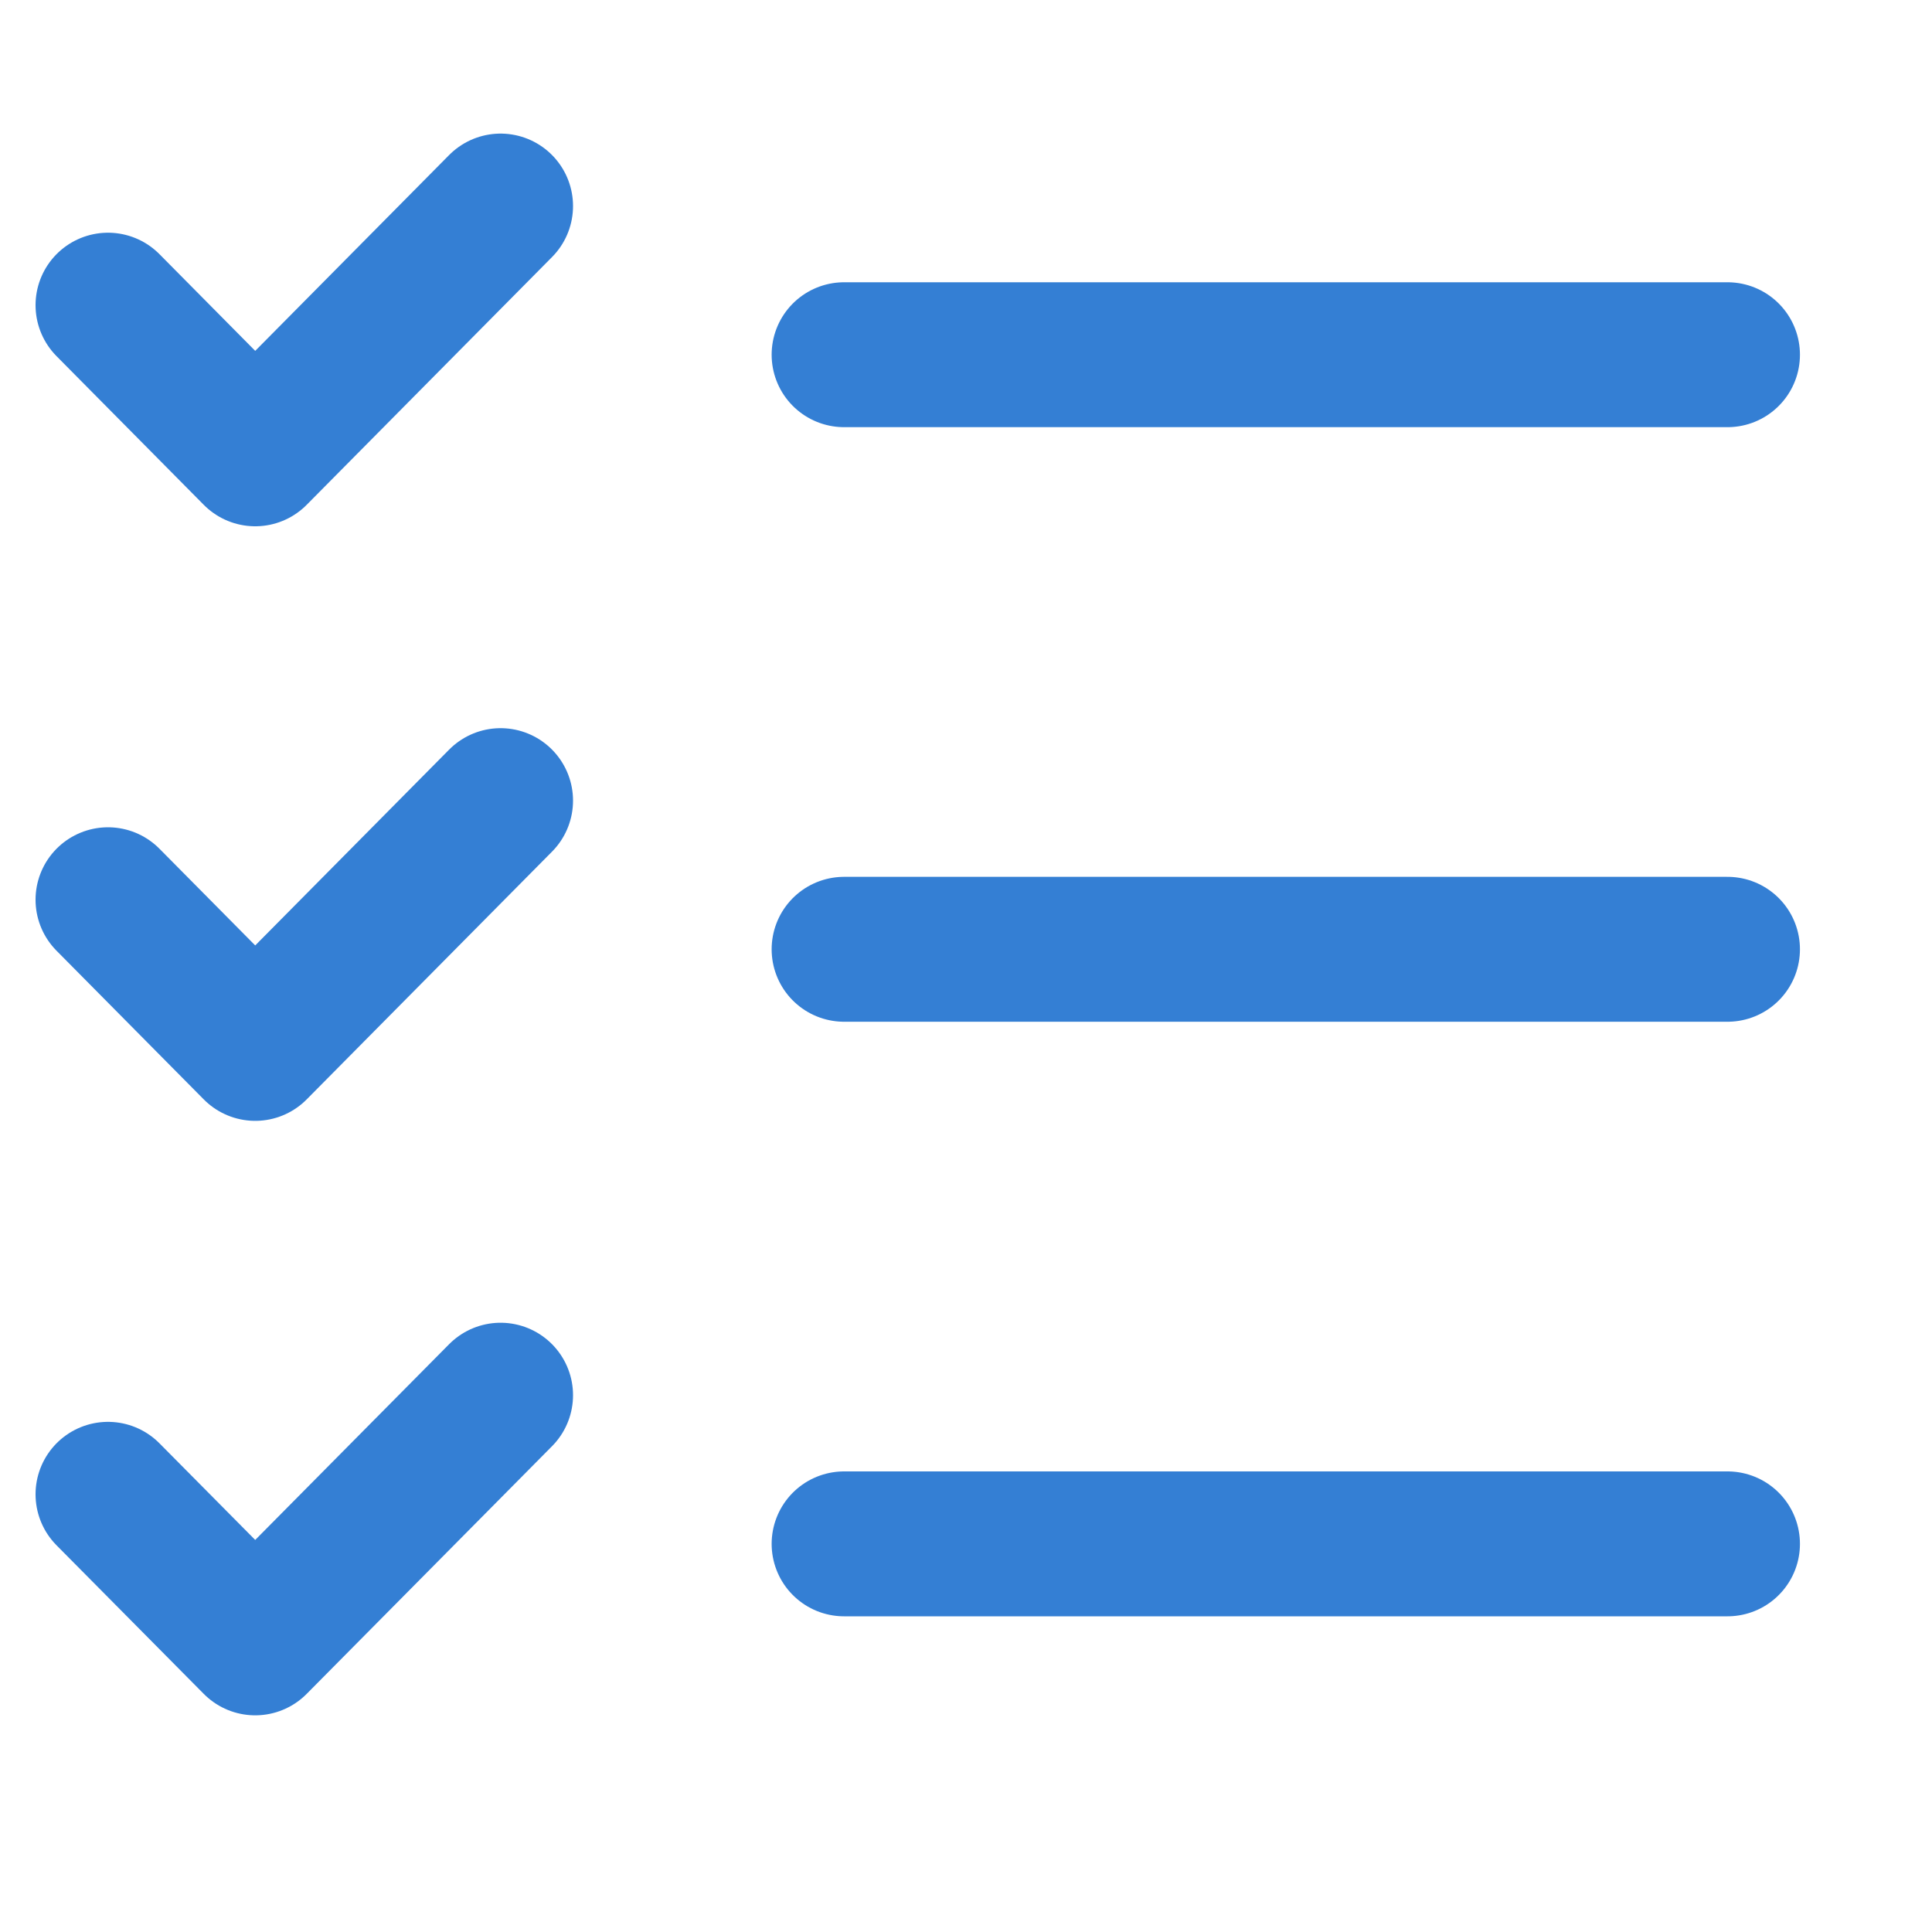
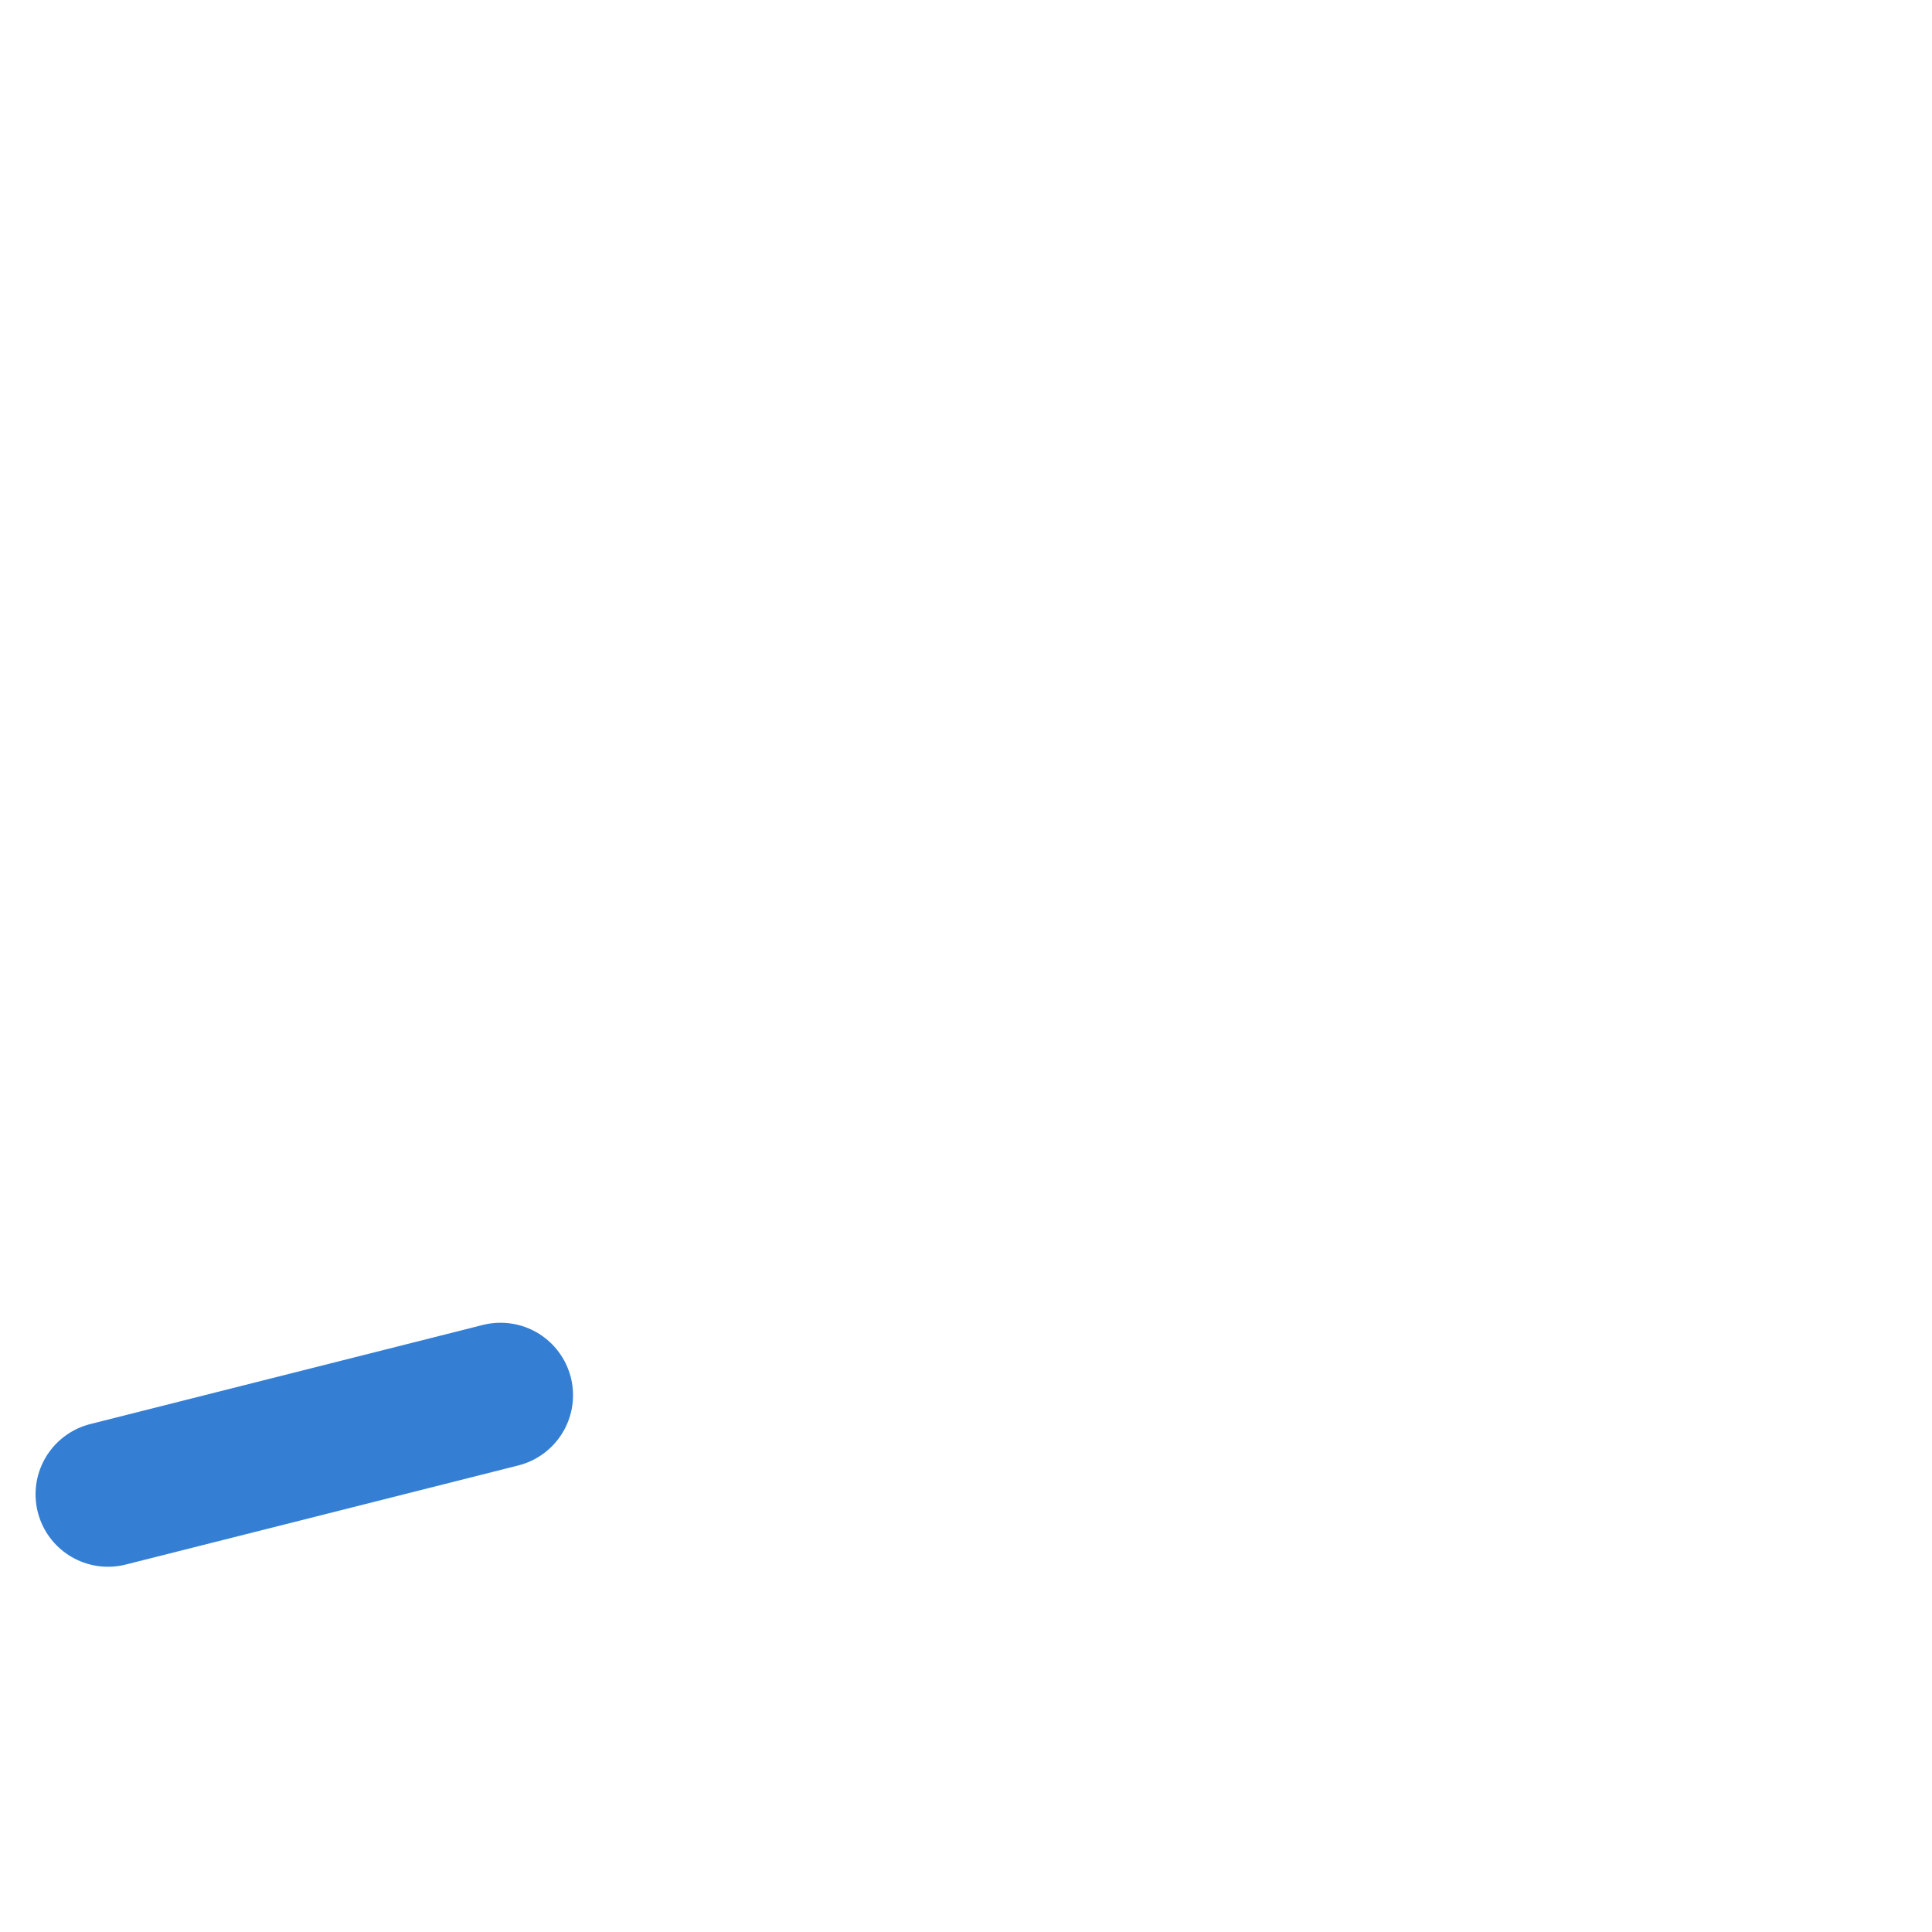
<svg xmlns="http://www.w3.org/2000/svg" width="20" height="20" viewBox="0 0 20 20" fill="none">
  <g clip-path="url(#clip0_1560_6484)">
-     <path d="M1.118 3.159L2.642 4.698L5.182 2.133" stroke="#347FD4" stroke-width="1.5" stroke-linecap="round" stroke-linejoin="round" />
-     <path d="M1.118 9.314L2.642 10.853L5.182 8.288" stroke="#347FD4" stroke-width="1.5" stroke-linecap="round" stroke-linejoin="round" />
-     <path d="M1.118 15.469L2.642 17.007L5.182 14.443" stroke="#347FD4" stroke-width="1.5" stroke-linecap="round" stroke-linejoin="round" />
-     <path d="M8.738 3.672H17.883" stroke="#347FD4" stroke-width="1.5" stroke-linecap="round" stroke-linejoin="round" />
-     <path d="M8.738 9.827H17.883" stroke="#347FD4" stroke-width="1.5" stroke-linecap="round" stroke-linejoin="round" />
-     <path d="M8.738 15.982H17.883" stroke="#347FD4" stroke-width="1.5" stroke-linecap="round" stroke-linejoin="round" />
+     <path d="M1.118 15.469L5.182 14.443" stroke="#347FD4" stroke-width="1.5" stroke-linecap="round" stroke-linejoin="round" />
  </g>
  <defs>
    <clipPath id="clip0_1560_6484">
      <rect width="19" height="17" fill="white" transform="translate(0 1)" />
    </clipPath>
  </defs>
</svg>